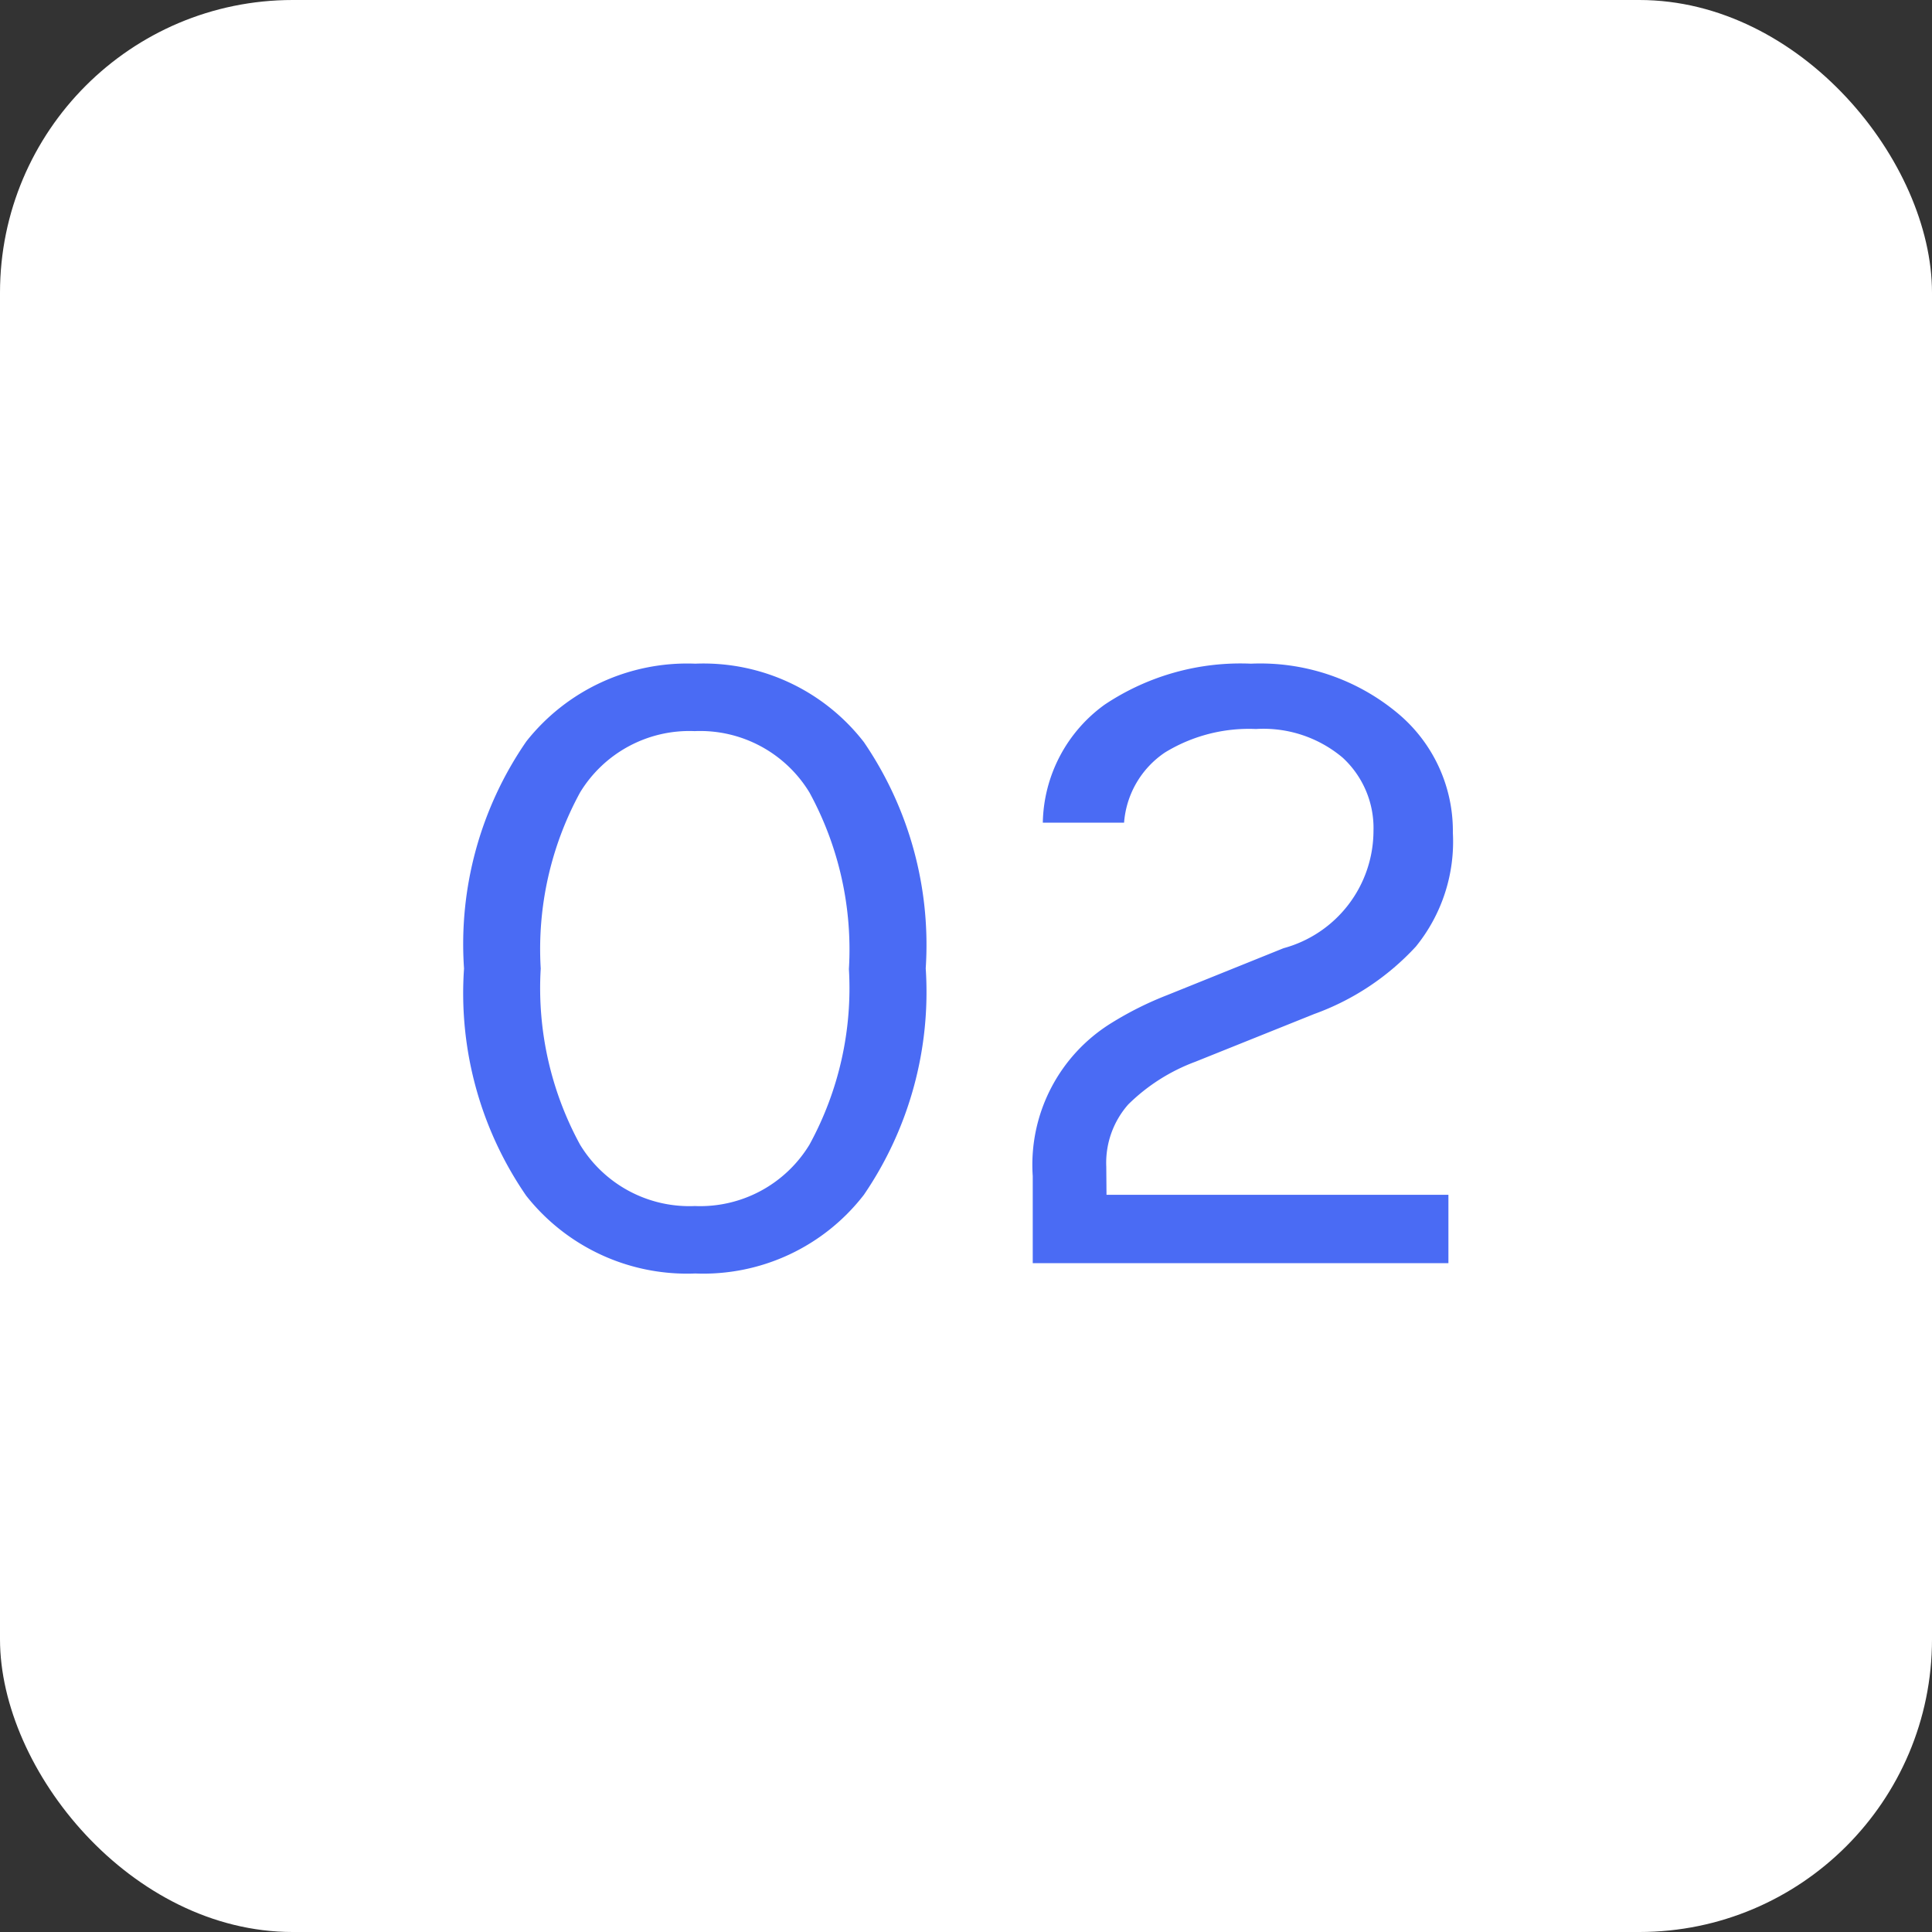
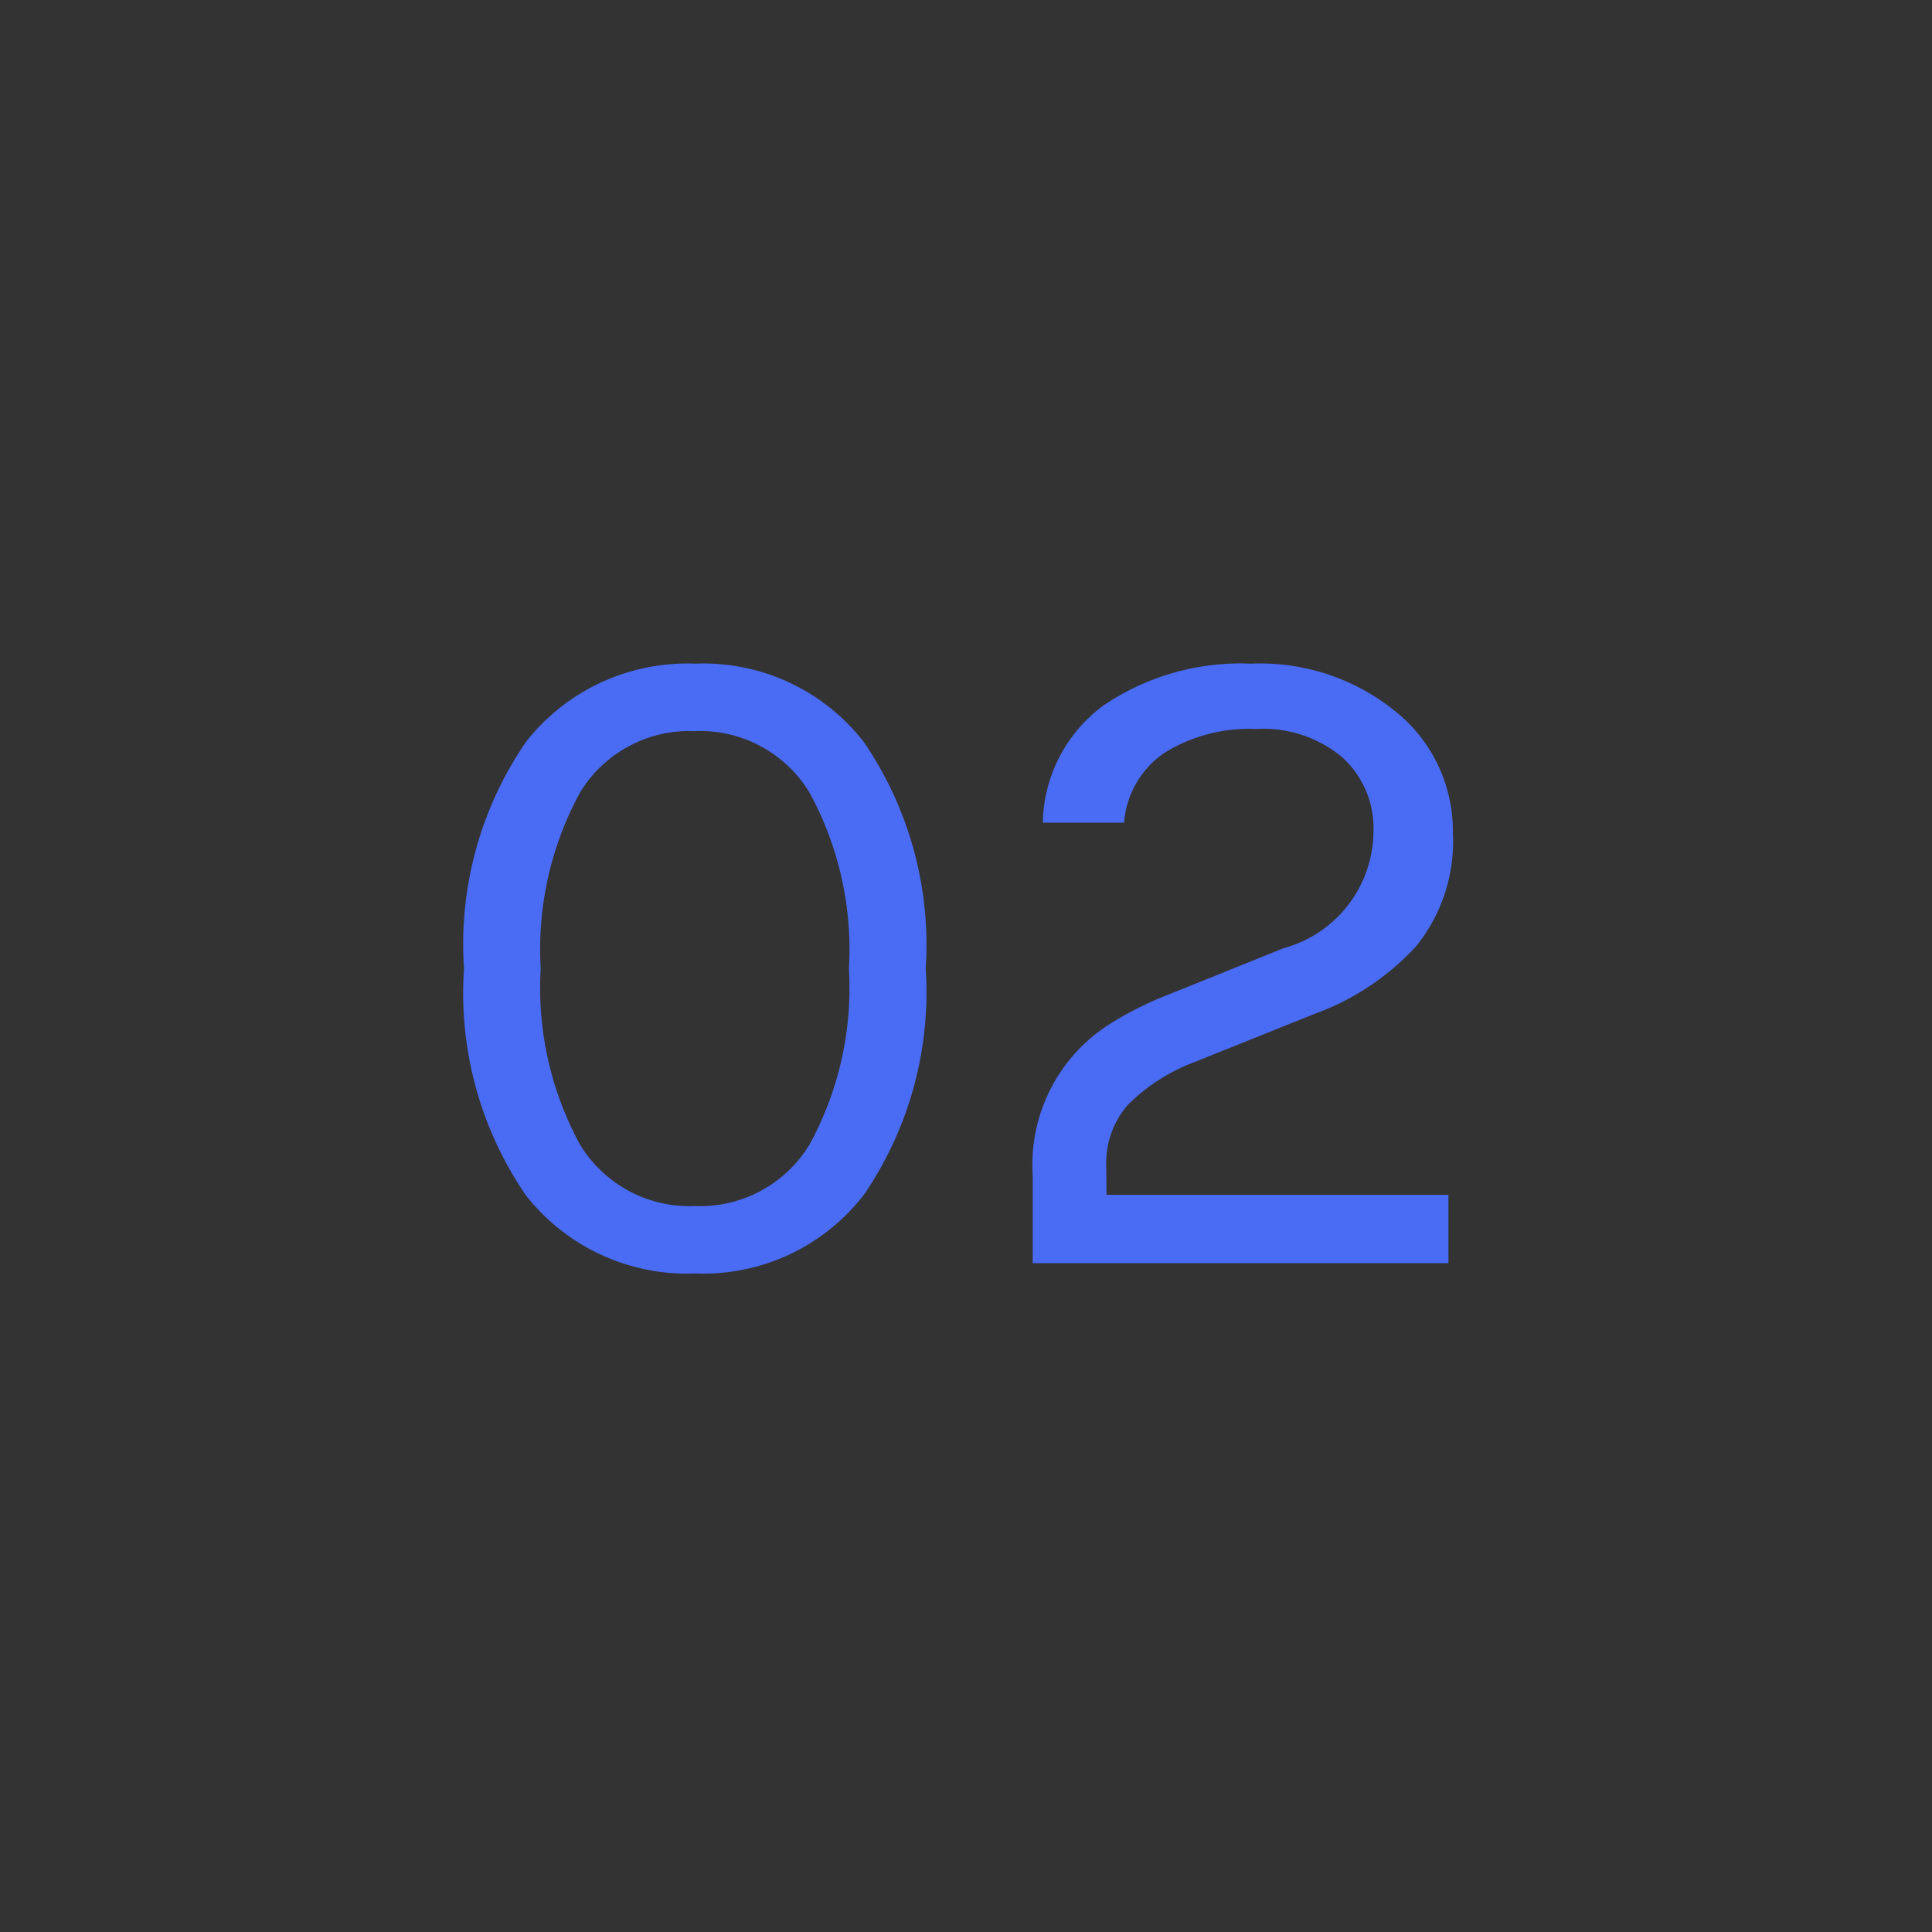
<svg xmlns="http://www.w3.org/2000/svg" width="33" height="33" viewBox="0 0 33 33">
  <rect x="0" y="0" width="33" height="33" fill="#333333" stroke="none" />
  <g id="Group_48237" data-name="Group 48237" transform="translate(-1236 -1005)">
-     <rect id="Rectangle_54836" data-name="Rectangle 54836" width="33" height="33" rx="5" transform="translate(1236 1005)" fill="#fff" />
    <path id="Path_57719" data-name="Path 57719" d="M6.35,4.76A3.465,3.465,0,0,1,9.23,6.1a6.139,6.139,0,0,1,1.056,3.864A6.139,6.139,0,0,1,9.23,13.832a3.465,3.465,0,0,1-2.88,1.344,3.5,3.5,0,0,1-2.888-1.328A6.094,6.094,0,0,1,2.4,9.968a6.094,6.094,0,0,1,1.064-3.88A3.5,3.5,0,0,1,6.35,4.76ZM8.974,9.976A5.6,5.6,0,0,0,8.3,6.96a2.185,2.185,0,0,0-1.96-1.048A2.185,2.185,0,0,0,4.382,6.96,5.587,5.587,0,0,0,3.71,9.968a5.587,5.587,0,0,0,.672,3.008,2.185,2.185,0,0,0,1.96,1.048A2.185,2.185,0,0,0,8.3,12.976,5.568,5.568,0,0,0,8.974,9.976Zm4.4,3.856h5.84V15h-7.1V13.512A2.845,2.845,0,0,1,13.454,10.9a5.758,5.758,0,0,1,.96-.48l1.984-.8a2.081,2.081,0,0,0,1.536-2,1.633,1.633,0,0,0-.528-1.256,2.1,2.1,0,0,0-1.48-.488,2.748,2.748,0,0,0-1.552.4,1.589,1.589,0,0,0-.7,1.2H12.286a2.54,2.54,0,0,1,1.056-2.016,4.177,4.177,0,0,1,2.5-.7,3.663,3.663,0,0,1,2.488.832,2.615,2.615,0,0,1,.96,2.056,2.843,2.843,0,0,1-.632,1.944,4.382,4.382,0,0,1-1.736,1.152l-2.032.816a3.23,3.23,0,0,0-1.144.728,1.508,1.508,0,0,0-.376,1.064Z" transform="translate(1241.526 1011.576)" fill="#4a6bf4" />
  </g>
</svg>